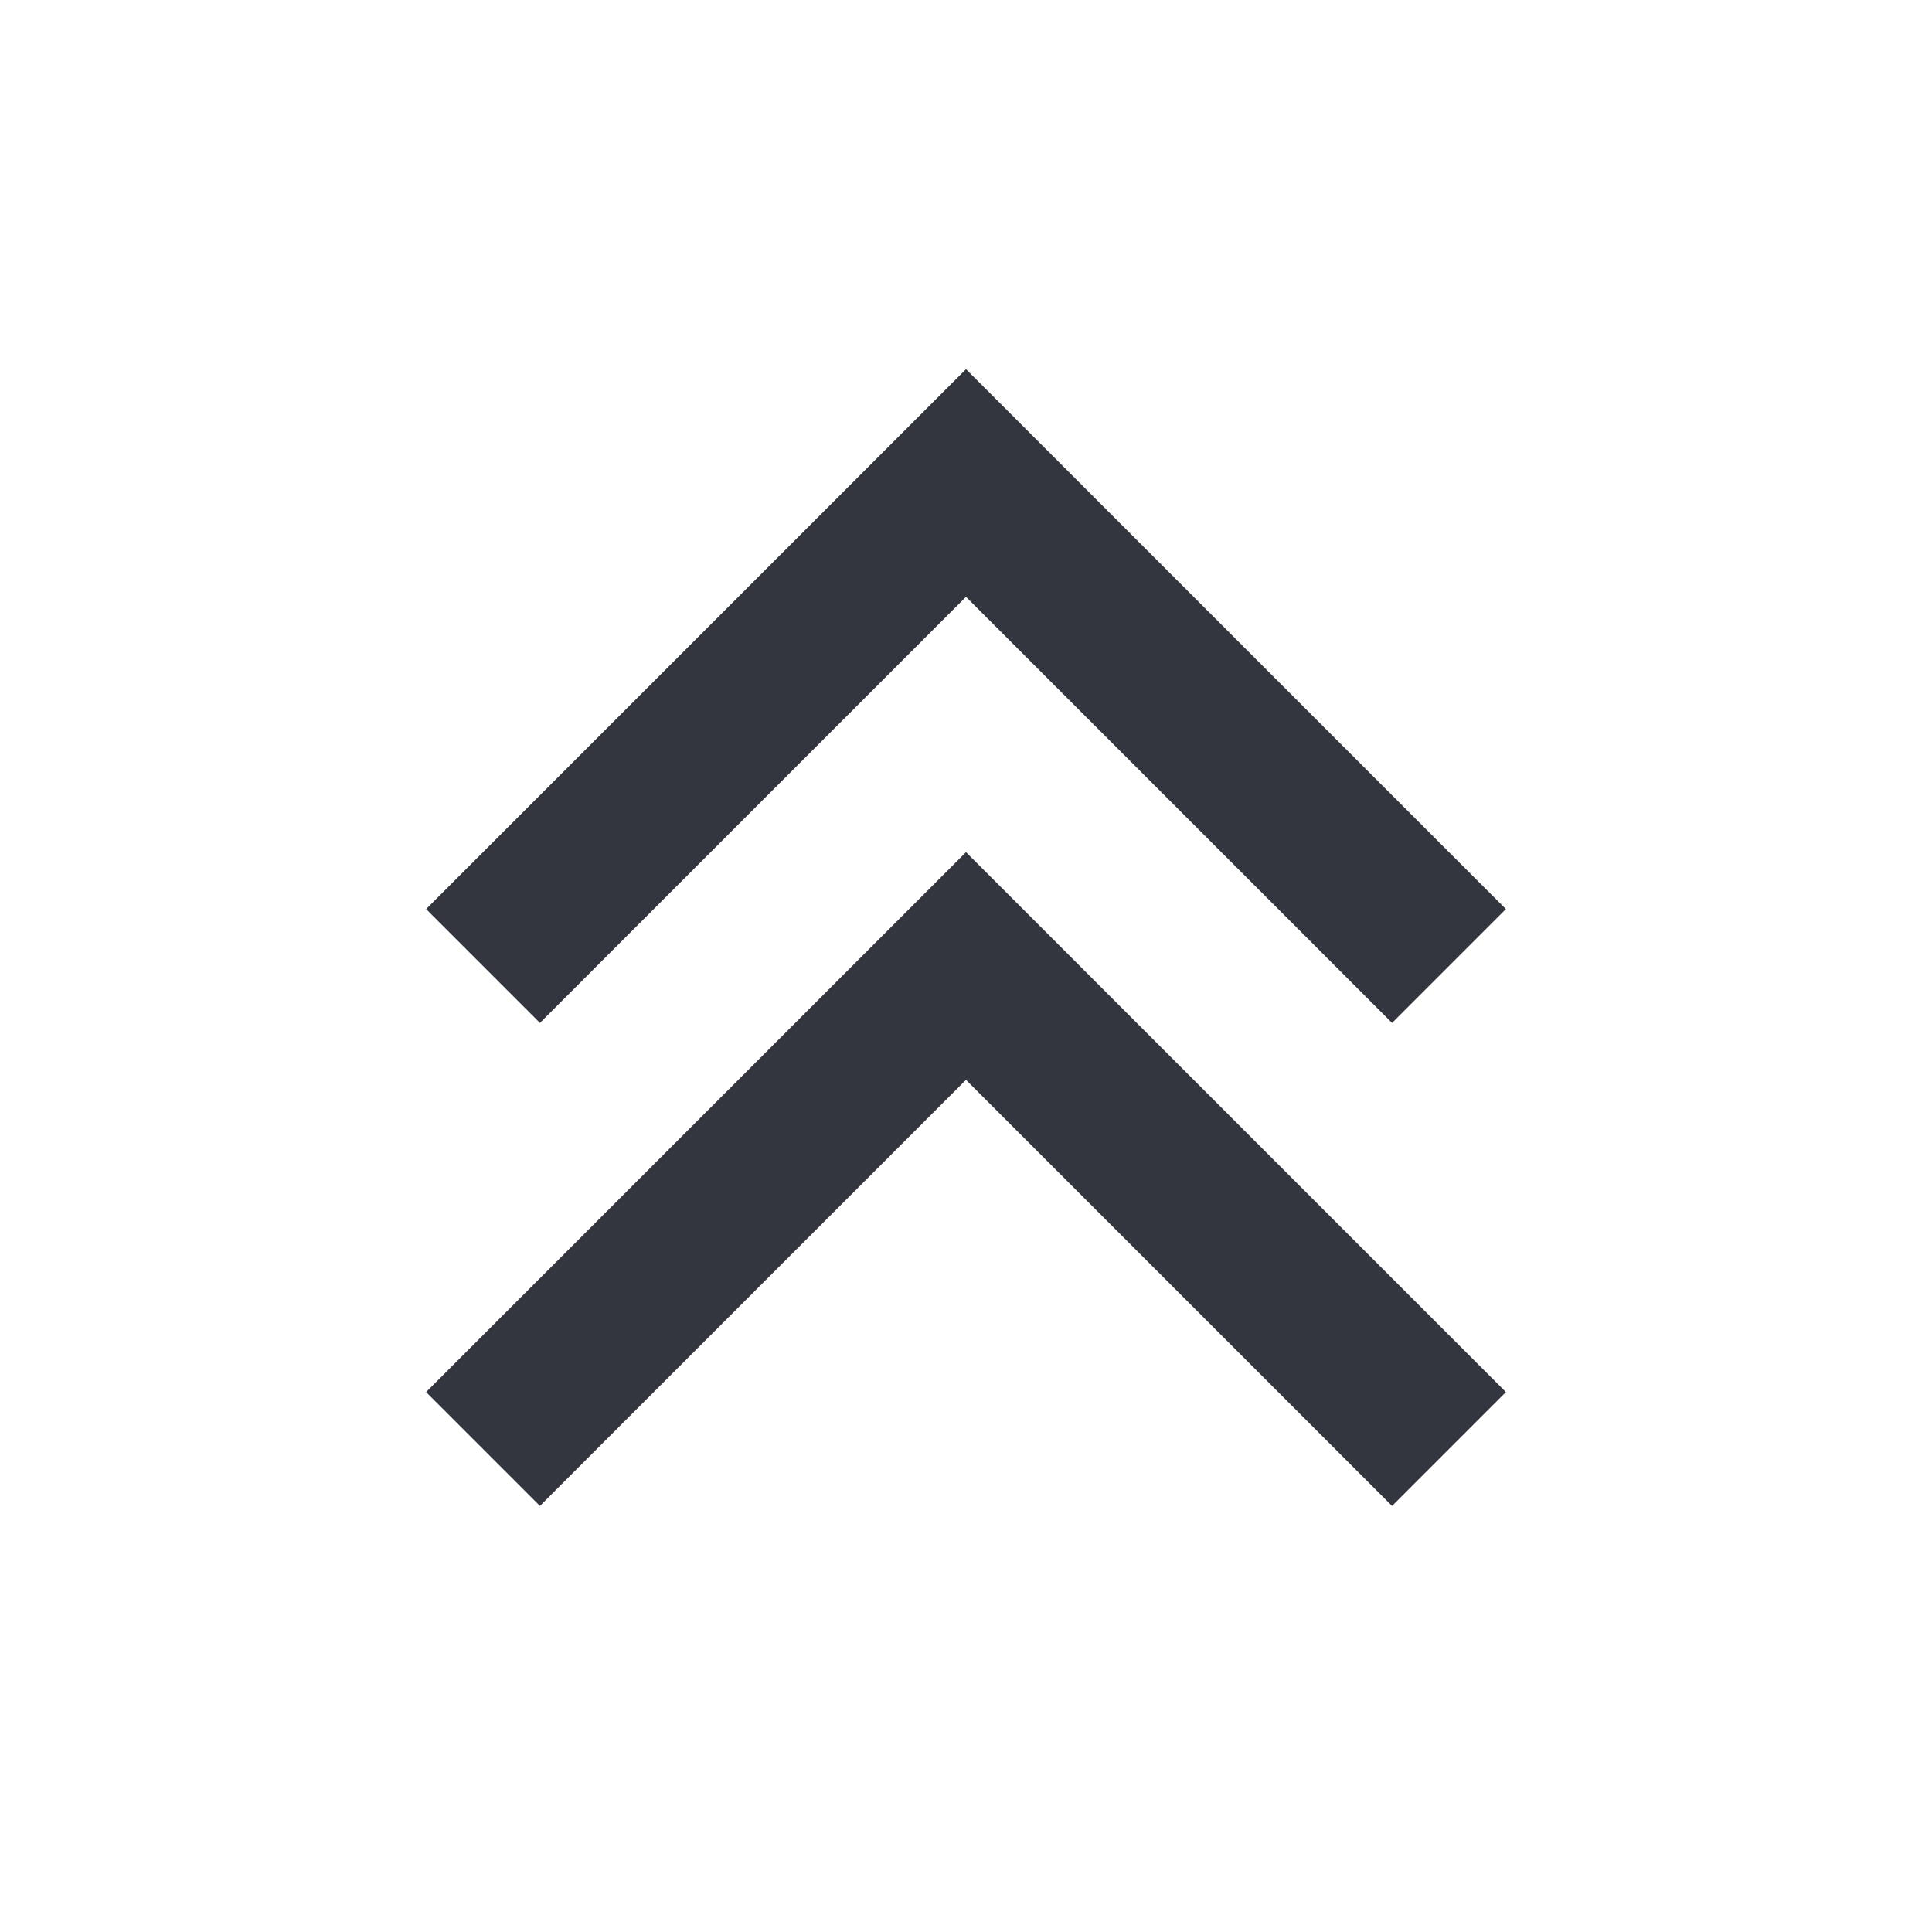
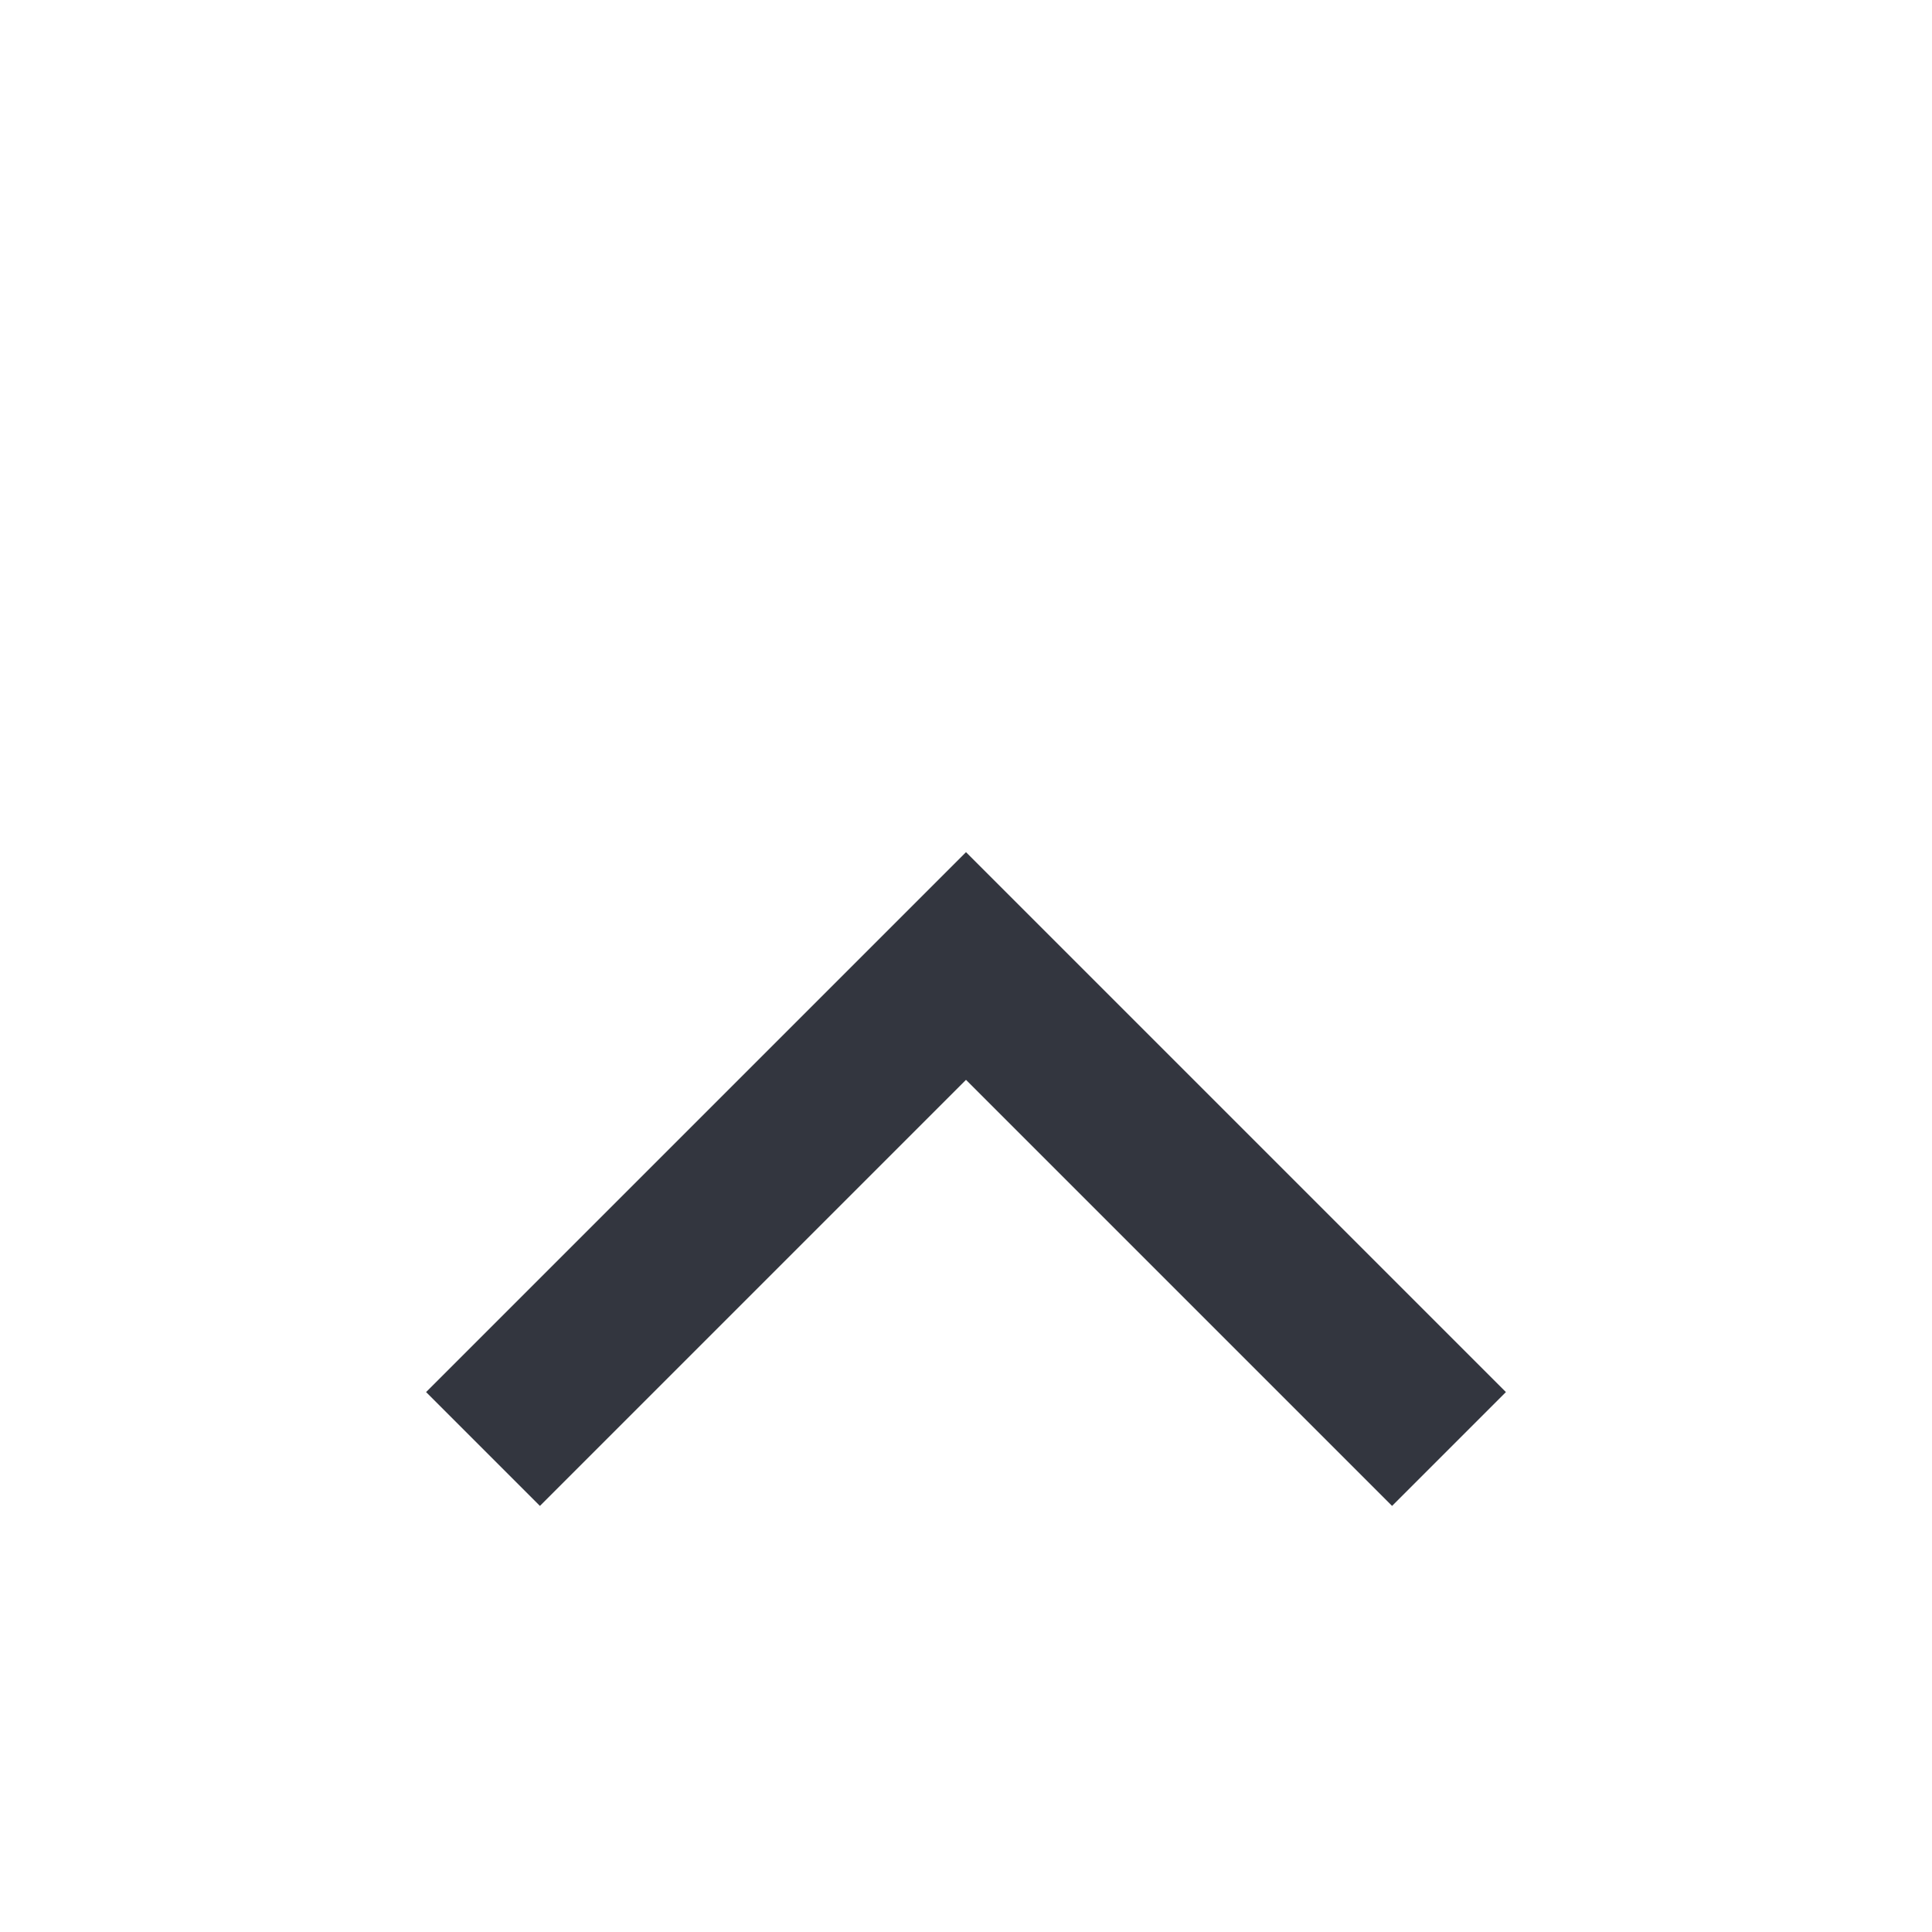
<svg xmlns="http://www.w3.org/2000/svg" width="800px" height="800px" viewBox="0 0 24 24" fill="none">
  <path d="M18 18L12 12L6 18" stroke="#33363F" stroke-width="2" />
-   <path d="M18 12L12 6L6 12" stroke="#33363F" stroke-width="2" />
</svg>